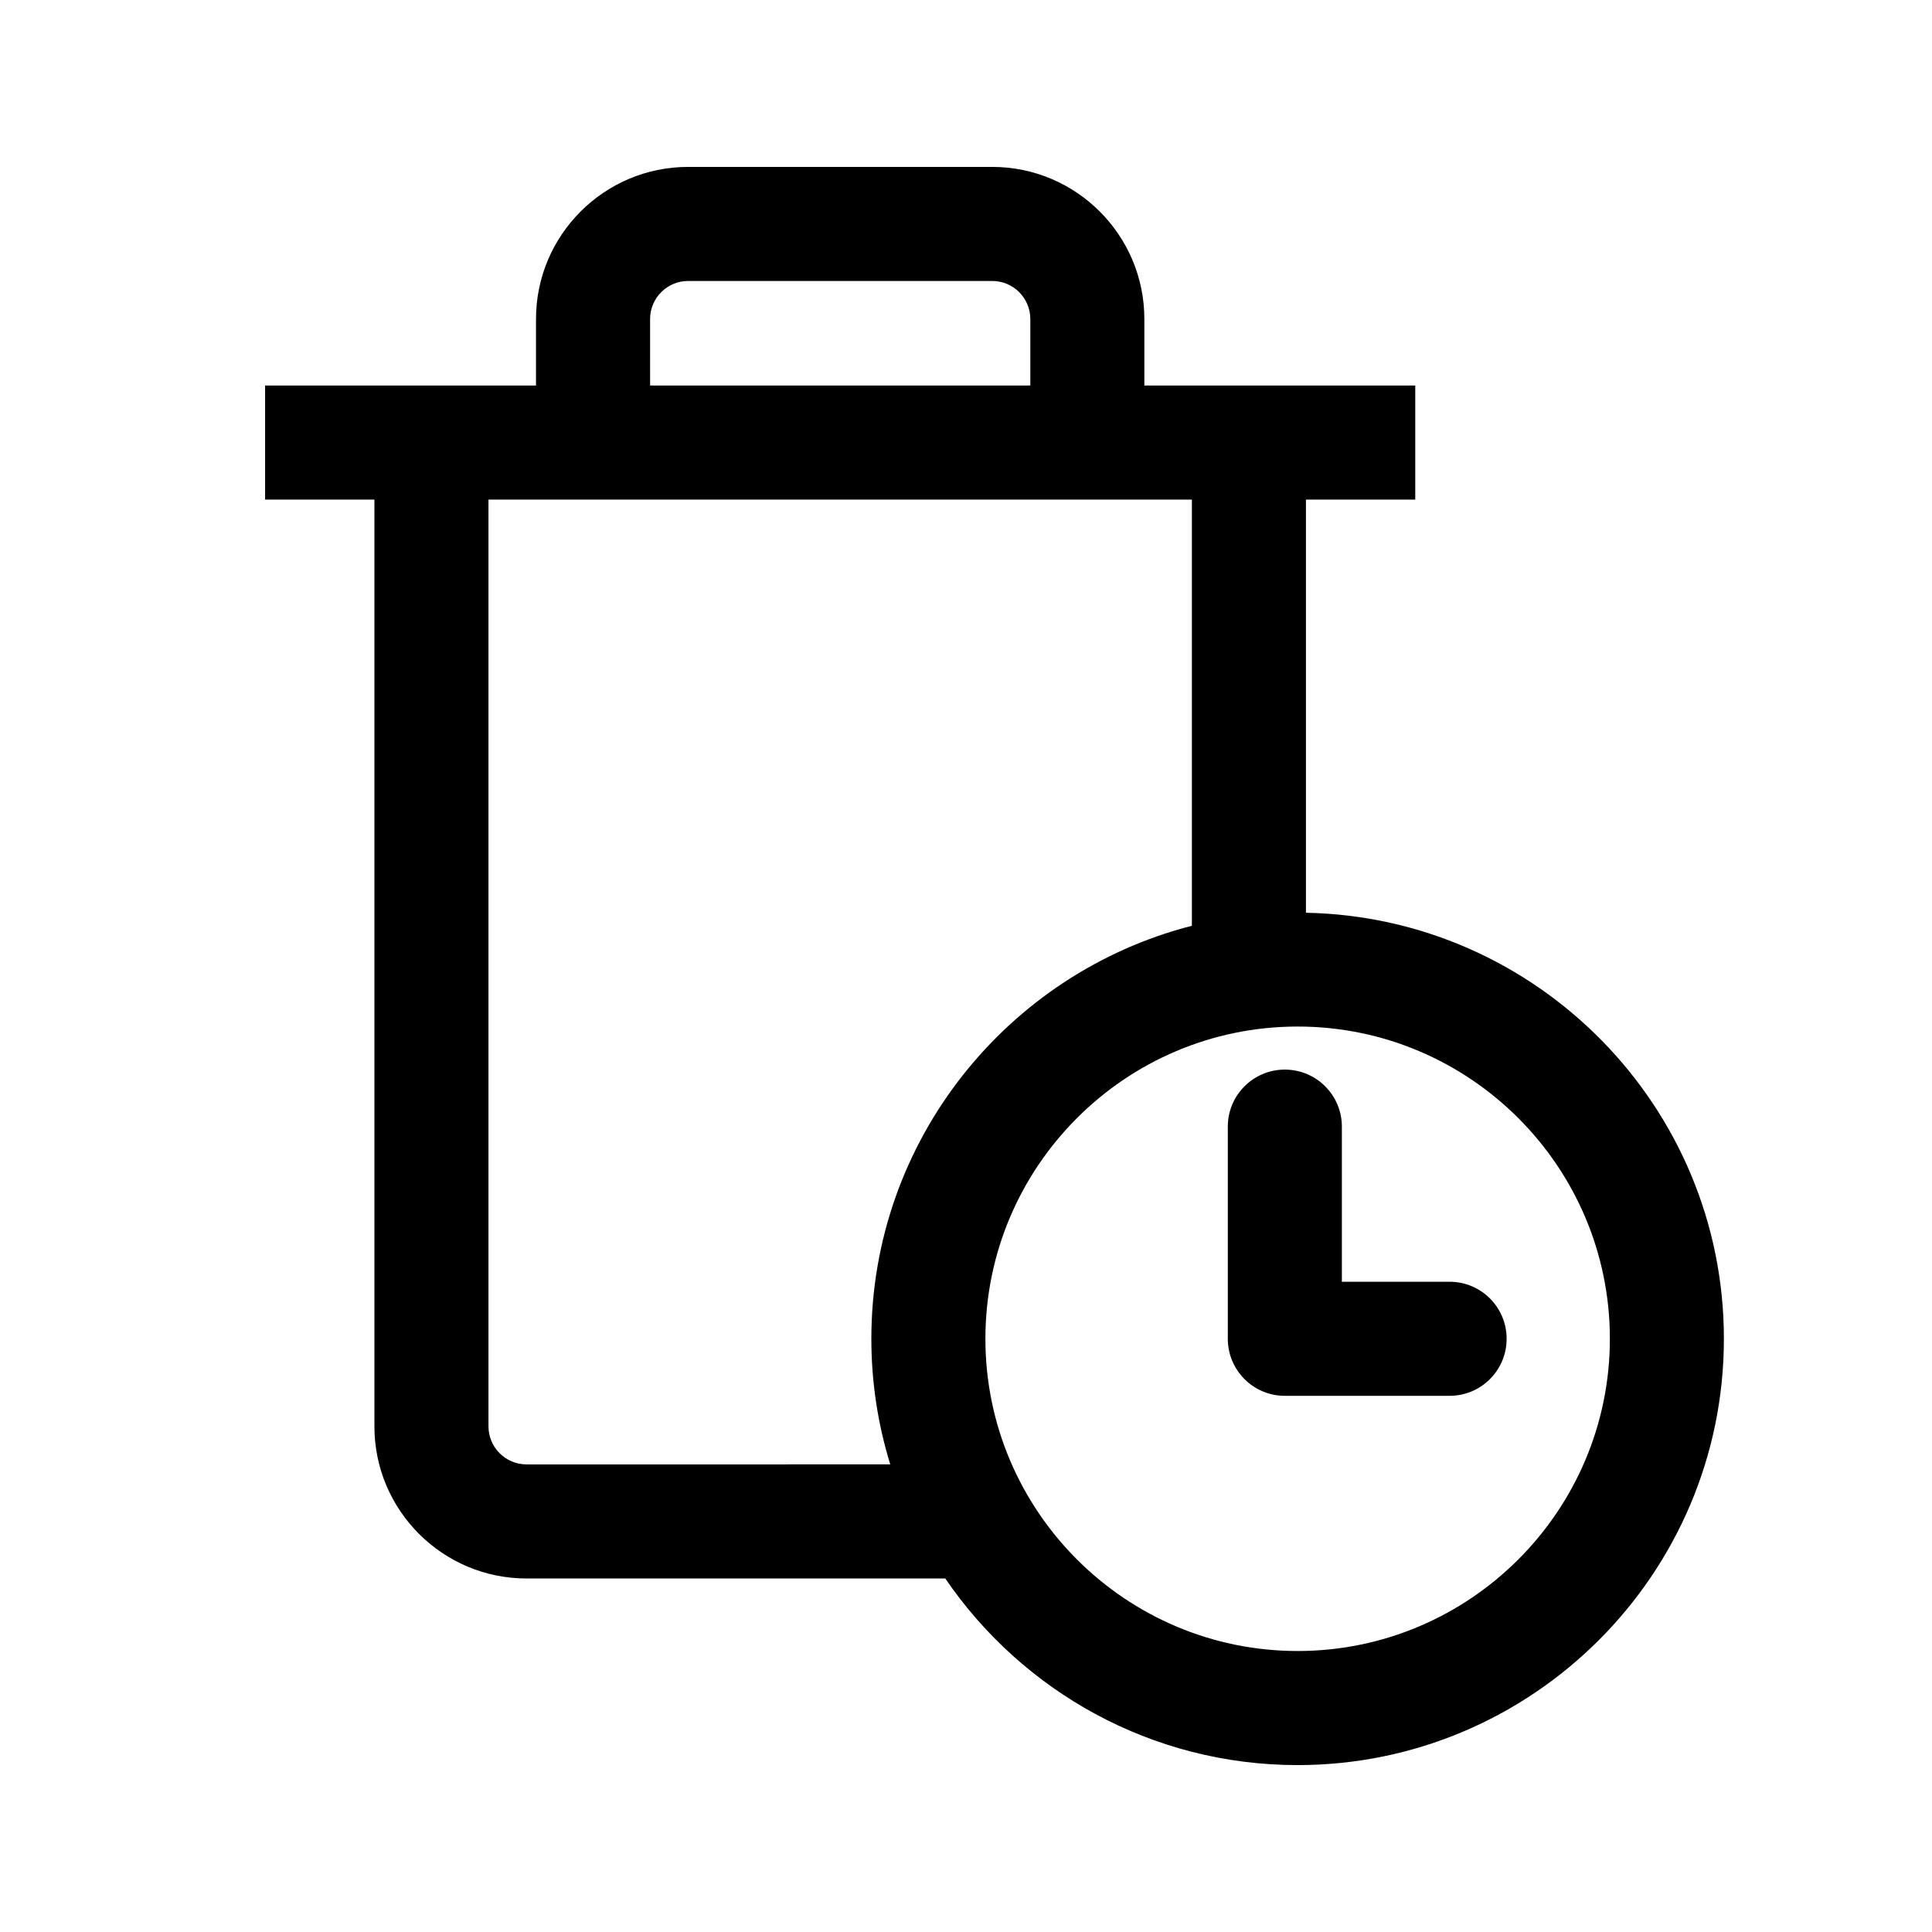
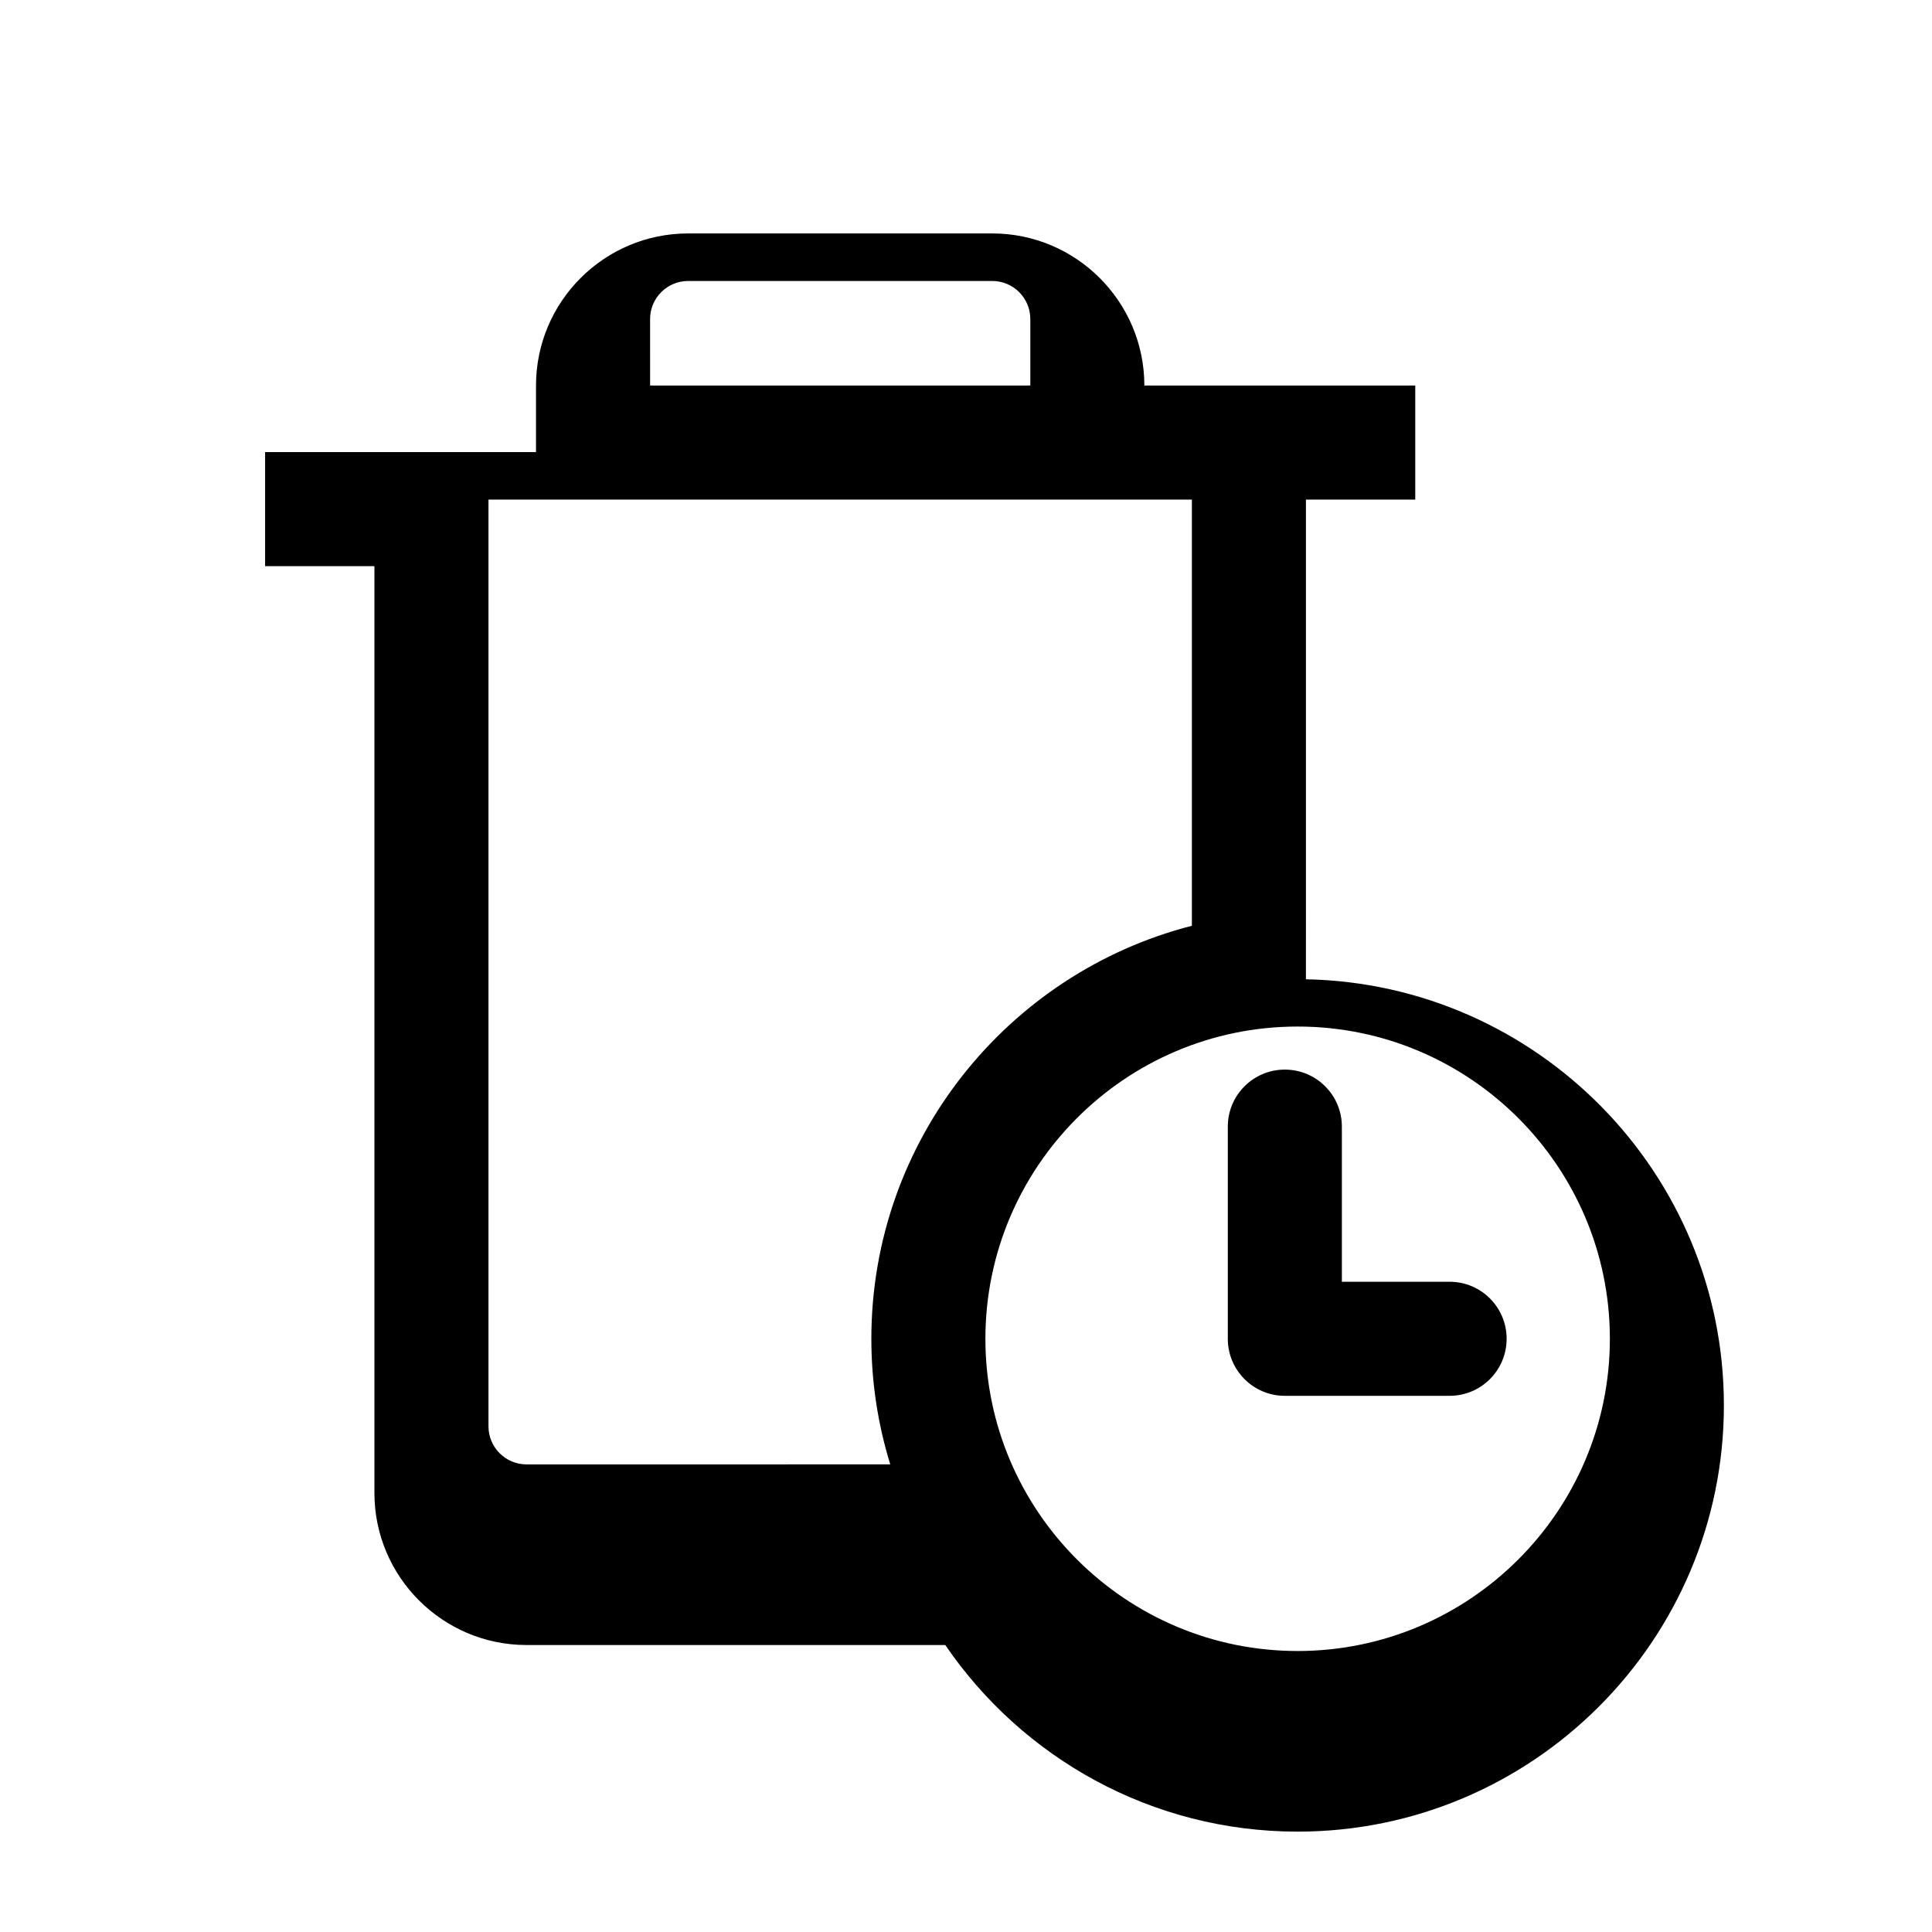
<svg xmlns="http://www.w3.org/2000/svg" fill="#000000" width="800px" height="800px" version="1.1" viewBox="144 144 512 512">
-   <path d="m490.09 385.88v-109.48h28.969v-30.23h-71.793v-17.633c0-22.223-18.082-40.305-40.305-40.305h-80.609c-22.223 0-40.305 18.082-40.305 40.305v17.633h-71.793v30.23h28.969v245.61c0 22.223 18.082 40.305 40.305 40.305h110.98c20.359 29.832 54.613 49.453 93.371 49.453 62.289 0 112.97-50.68 112.97-112.97 0-61.551-49.492-111.73-110.77-112.91zm-173.81-157.34c0-5.559 4.519-10.078 10.078-10.078h80.609c5.559 0 10.078 4.519 10.078 10.078v17.633h-100.76zm58.637 270.25c0 11.582 1.758 22.762 5.012 33.285l-96.398 0.004c-5.559 0-10.078-4.519-10.078-10.078v-245.61h186.41v112.95c-48.781 12.496-84.945 56.828-84.945 109.45zm112.97 82.746c-45.625 0-82.746-37.121-82.746-82.746s37.121-82.746 82.746-82.746 82.746 37.121 82.746 82.746-37.121 82.746-82.746 82.746zm40.273-97.859h-28.551v-41.109c0-8.348-6.766-15.113-15.113-15.113-8.348 0-15.113 6.766-15.113 15.113v56.227c0 8.348 6.766 15.113 15.113 15.113h43.664c8.348 0 15.113-6.766 15.113-15.113 0.004-8.352-6.758-15.117-15.113-15.117z" />
+   <path d="m490.09 385.88v-109.48h28.969v-30.23h-71.793c0-22.223-18.082-40.305-40.305-40.305h-80.609c-22.223 0-40.305 18.082-40.305 40.305v17.633h-71.793v30.23h28.969v245.61c0 22.223 18.082 40.305 40.305 40.305h110.98c20.359 29.832 54.613 49.453 93.371 49.453 62.289 0 112.97-50.68 112.97-112.97 0-61.551-49.492-111.73-110.77-112.91zm-173.81-157.34c0-5.559 4.519-10.078 10.078-10.078h80.609c5.559 0 10.078 4.519 10.078 10.078v17.633h-100.76zm58.637 270.25c0 11.582 1.758 22.762 5.012 33.285l-96.398 0.004c-5.559 0-10.078-4.519-10.078-10.078v-245.61h186.41v112.95c-48.781 12.496-84.945 56.828-84.945 109.45zm112.97 82.746c-45.625 0-82.746-37.121-82.746-82.746s37.121-82.746 82.746-82.746 82.746 37.121 82.746 82.746-37.121 82.746-82.746 82.746zm40.273-97.859h-28.551v-41.109c0-8.348-6.766-15.113-15.113-15.113-8.348 0-15.113 6.766-15.113 15.113v56.227c0 8.348 6.766 15.113 15.113 15.113h43.664c8.348 0 15.113-6.766 15.113-15.113 0.004-8.352-6.758-15.117-15.113-15.117z" />
</svg>